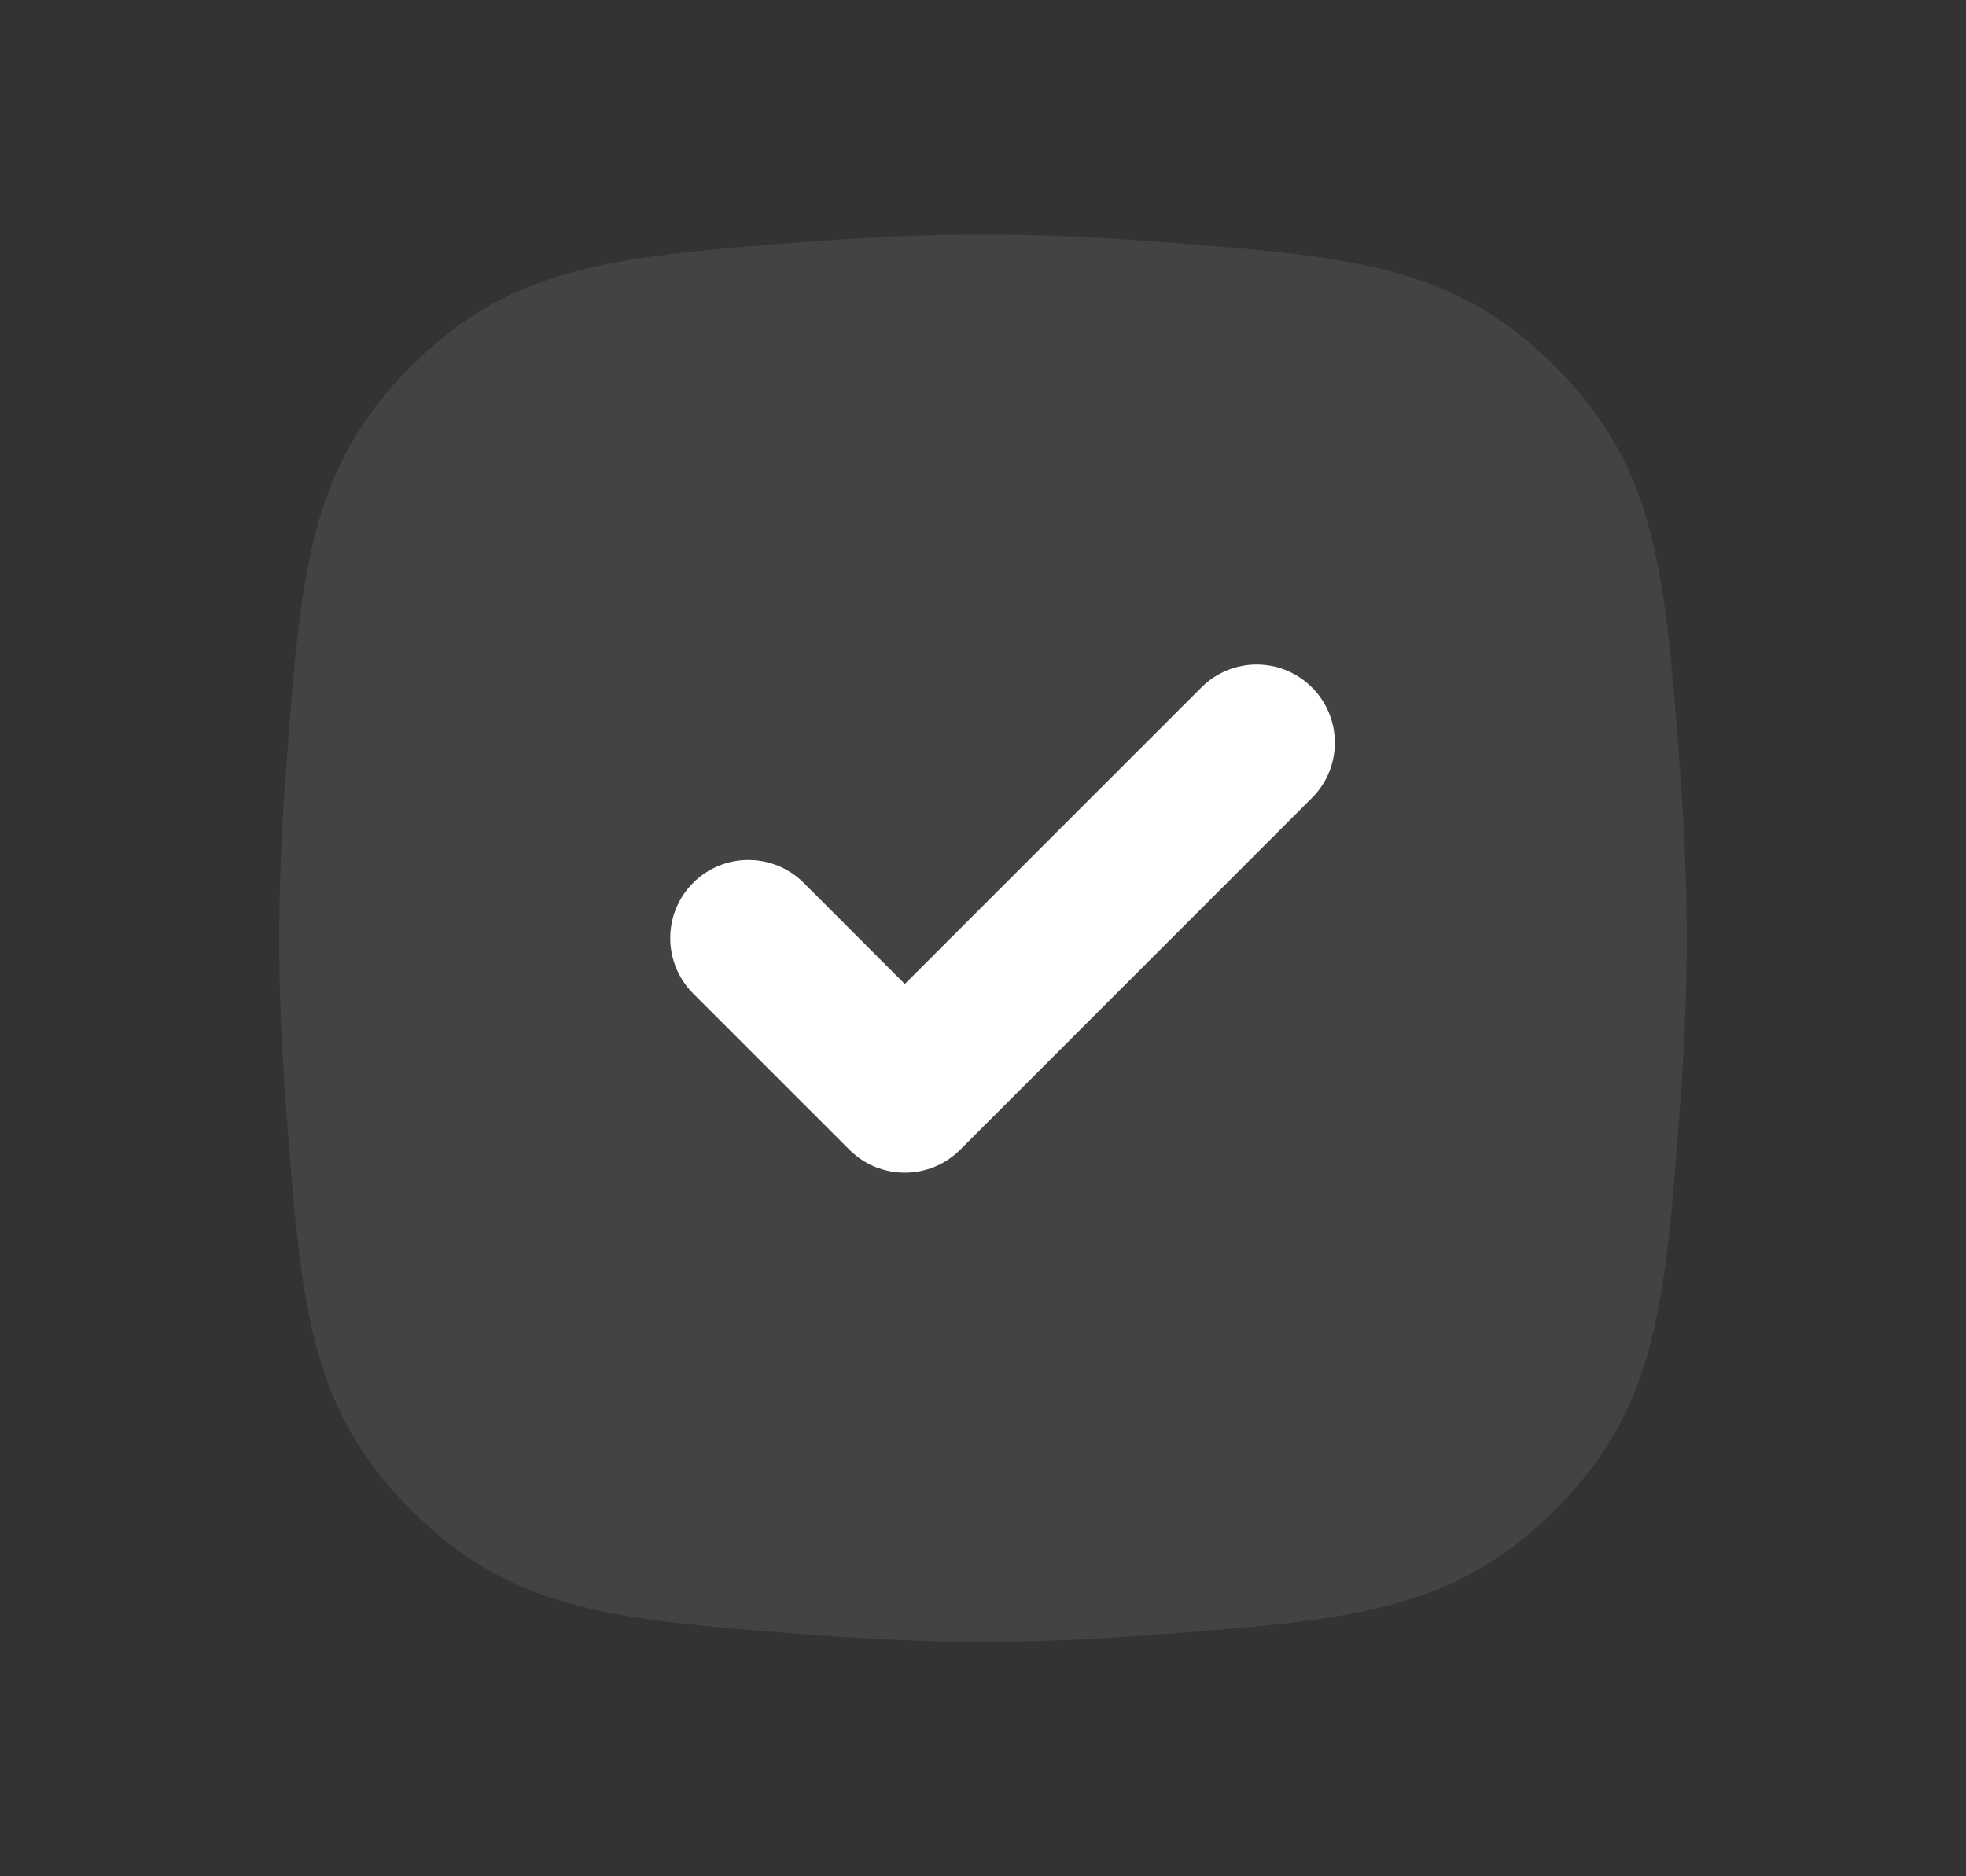
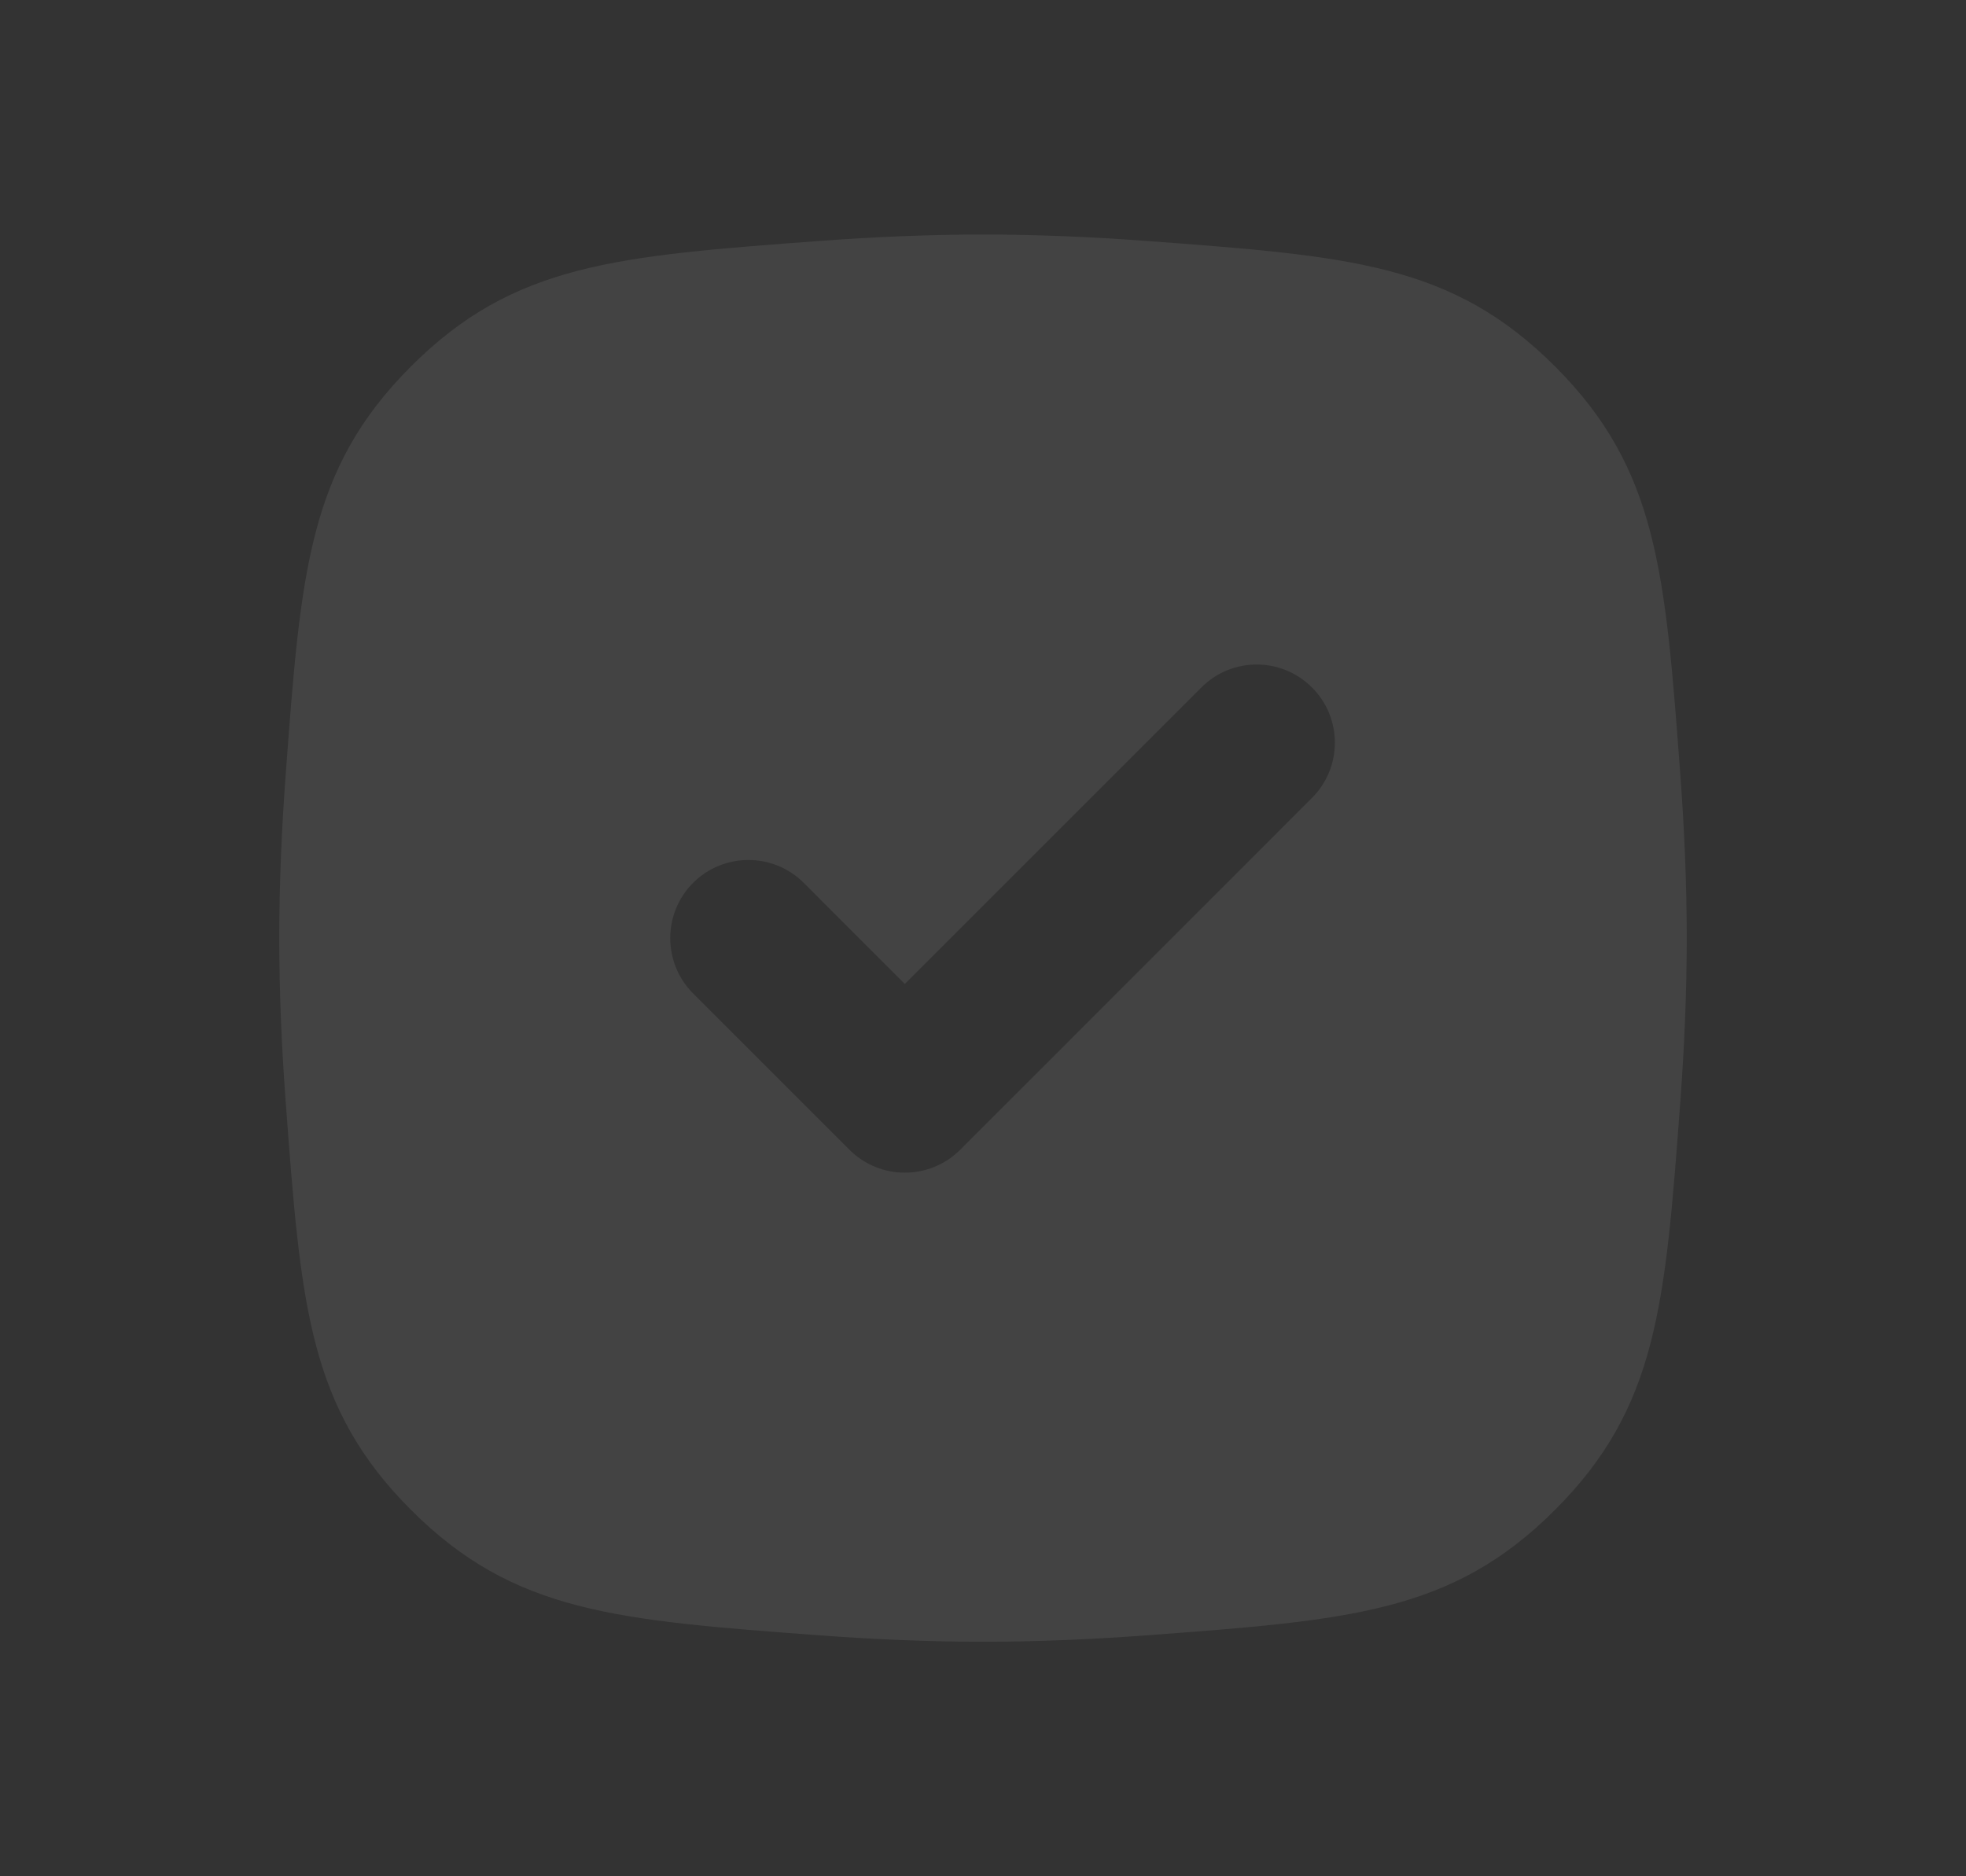
<svg xmlns="http://www.w3.org/2000/svg" width="22" height="21" viewBox="0 0 22 21" fill="none">
  <rect x="0" y="0" width="22" height="21" fill="#333333" stroke="none" />
  <g clip-path="url(#clip0_14794_112006)">
    <mask id="mask0_14794_112006" style="mask-type:luminance" maskUnits="userSpaceOnUse" x="0" y="0" width="22" height="21">
      <path d="M21.5 0H0.5V21H21.5V0Z" fill="white" />
    </mask>
    <g mask="url(#mask0_14794_112006)">
      <path fill-rule="evenodd" clip-rule="evenodd" d="M4.6 4.1C3.451 5.249 3.366 6.394 3.196 8.682C3.152 9.276 3.125 9.888 3.125 10.5C3.125 11.112 3.152 11.724 3.196 12.318C3.366 14.607 3.451 15.751 4.6 16.9C5.749 18.049 6.894 18.134 9.182 18.304C9.776 18.348 10.388 18.375 11 18.375C11.612 18.375 12.224 18.348 12.818 18.304C15.107 18.134 16.251 18.049 17.4 16.9C18.549 15.751 18.634 14.607 18.804 12.318C18.848 11.724 18.875 11.112 18.875 10.5C18.875 9.888 18.848 9.276 18.804 8.682C18.634 6.393 18.549 5.249 17.4 4.1C16.251 2.951 15.107 2.866 12.818 2.696C12.224 2.652 11.612 2.625 11 2.625C10.388 2.625 9.776 2.652 9.182 2.696C6.893 2.866 5.749 2.951 4.6 4.1ZM14.681 8.931C15.023 8.589 15.023 8.035 14.681 7.694C14.339 7.352 13.785 7.352 13.444 7.694L10.125 11.013L8.994 9.881C8.652 9.54 8.098 9.54 7.756 9.881C7.415 10.223 7.415 10.777 7.756 11.119L9.506 12.869C9.848 13.21 10.402 13.21 10.744 12.869L14.681 8.931Z" fill="white" fill-opacity="0.08" />
    </g>
-     <path fill-rule="evenodd" clip-rule="evenodd" d="M14.681 8.931C15.023 8.59 15.023 8.036 14.681 7.694C14.339 7.352 13.786 7.352 13.444 7.694L10.125 11.013L8.994 9.881C8.652 9.54 8.098 9.54 7.756 9.881C7.415 10.223 7.415 10.777 7.756 11.119L9.506 12.869C9.848 13.21 10.402 13.21 10.744 12.869L14.681 8.931Z" fill="white" />
  </g>
  <defs>
    <clipPath id="clip0_14794_112006">
      <rect width="21" height="21" fill="white" transform="translate(0.5)" />
    </clipPath>
  </defs>
</svg>